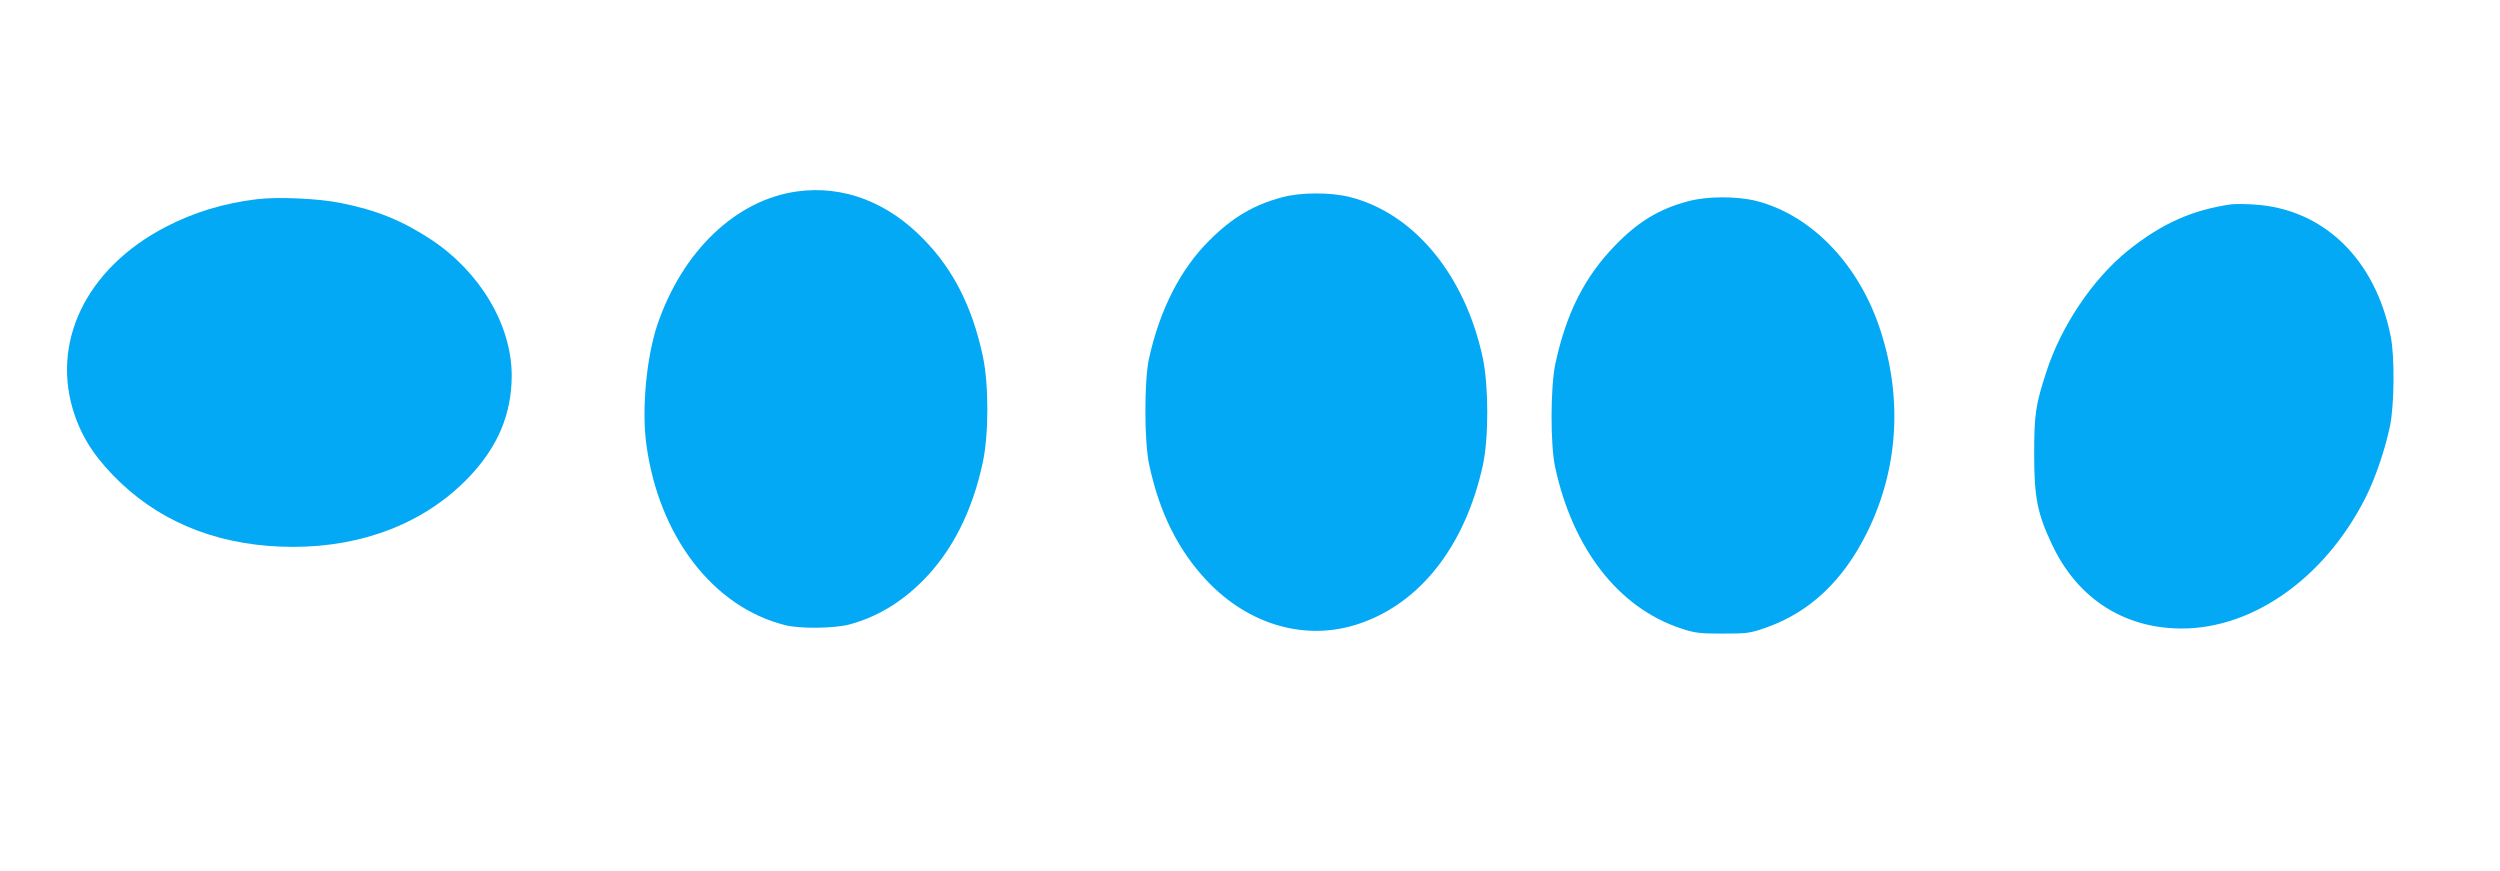
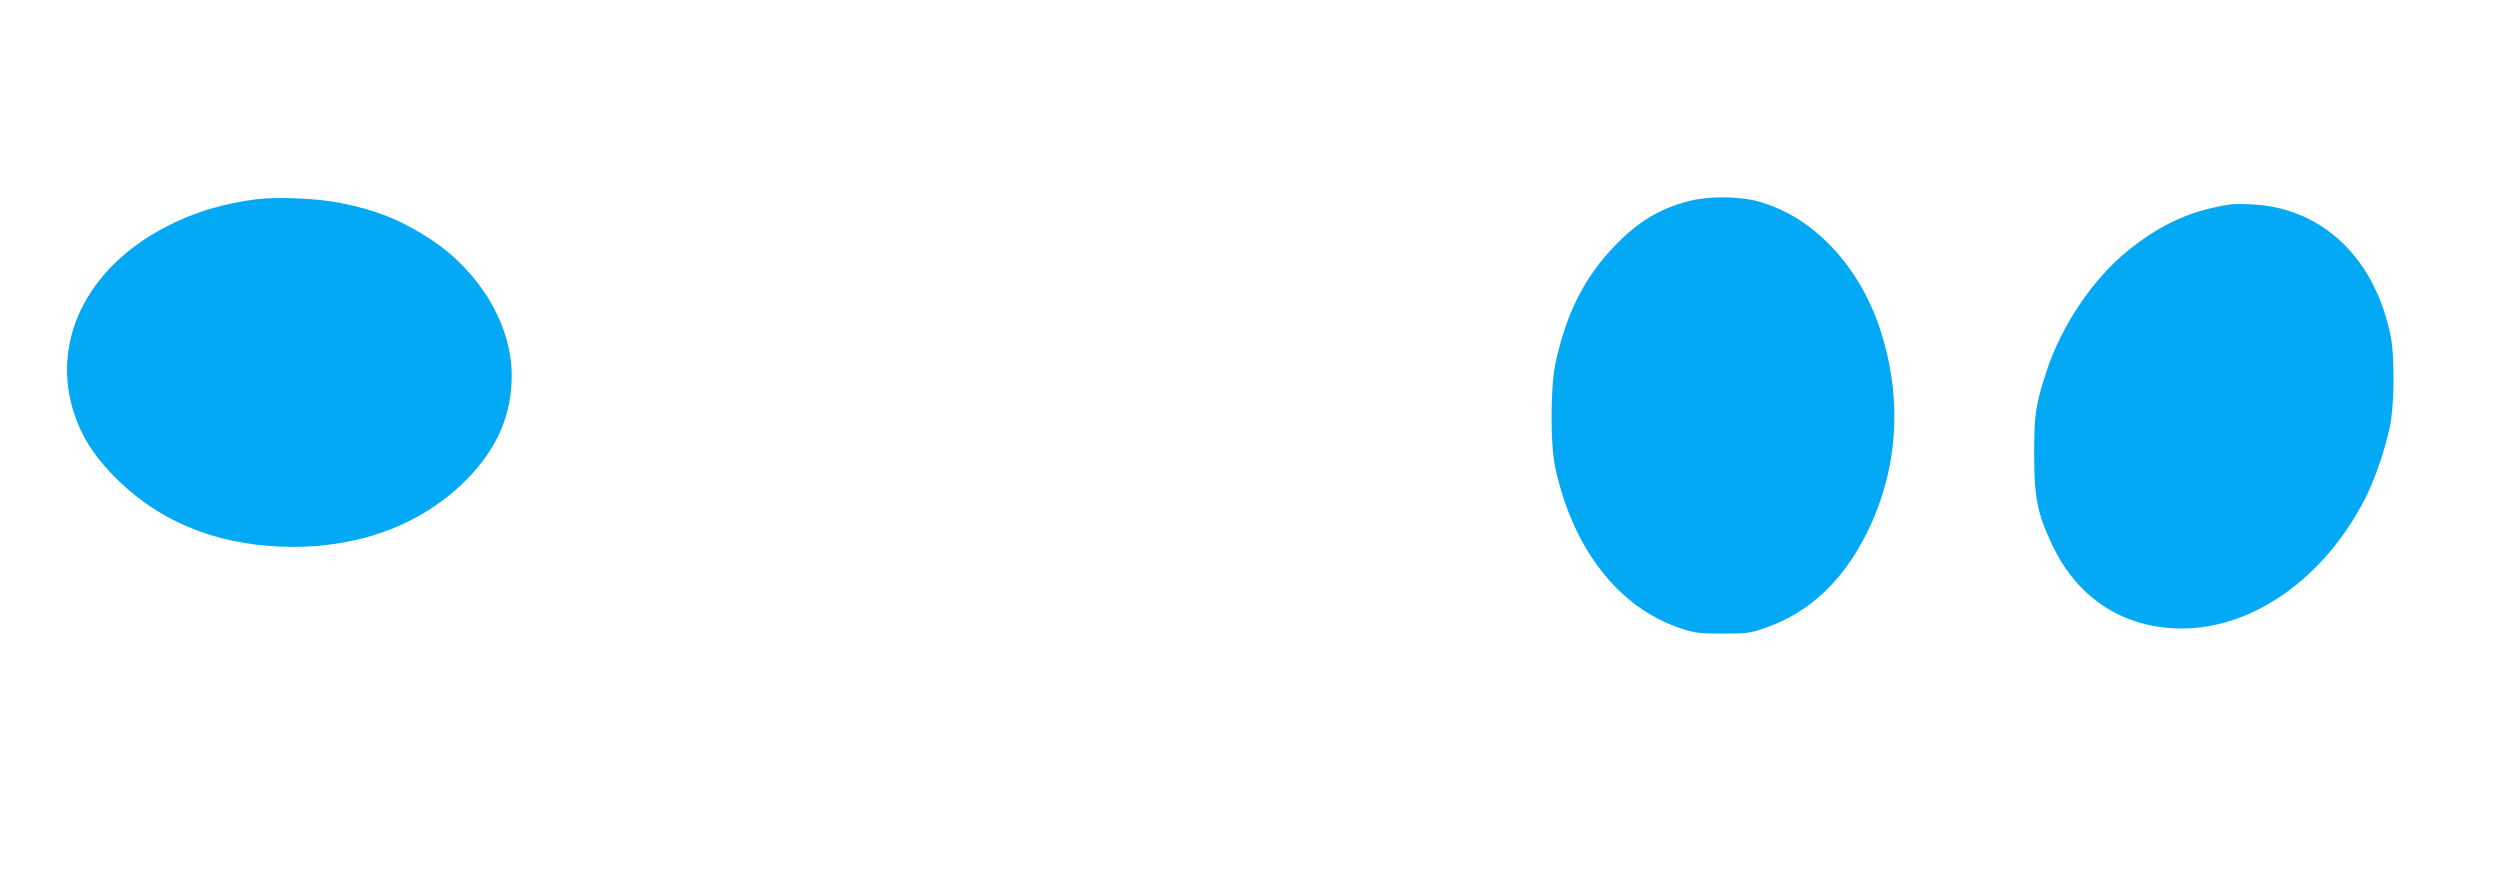
<svg xmlns="http://www.w3.org/2000/svg" version="1.0" width="1280pt" height="446pt" viewBox="0 0 1280 446" preserveAspectRatio="xMidYMid meet">
  <g transform="translate(0,446) scale(0.1,-0.1)" fill="#03a9f4" stroke="none">
-     <path d="M4082 3480 c-314 -43 -589 -306 -717 -685 -55 -165 -80 -429 -56 -608 63 -472 342 -836 712 -928 77 -19 249 -17 329 4 137 37 261 110 374 223 151 152 254 355 308 607 31 145 31 399 0 544 -54 251 -150 441 -301 596 -186 193 -414 279 -649 247z" />
-     <path d="M6565 3450 c-144 -38 -255 -103 -371 -219 -149 -147 -255 -354 -311 -606 -25 -115 -25 -426 1 -545 53 -247 149 -438 295 -593 217 -230 513 -313 784 -219 312 107 539 400 629 809 31 142 30 406 0 550 -91 425 -351 740 -680 824 -99 25 -251 25 -347 -1z" />
    <path d="M1315 3440 c-171 -21 -320 -66 -465 -141 -410 -212 -596 -597 -466 -969 45 -127 115 -229 236 -344 228 -215 528 -326 881 -326 361 0 677 125 897 354 151 157 222 326 222 525 -1 258 -162 528 -412 694 -146 96 -279 151 -460 187 -114 24 -325 33 -433 20z" />
    <path d="M8645 3430 c-149 -39 -258 -105 -376 -227 -156 -161 -249 -345 -305 -603 -26 -118 -27 -420 -1 -535 91 -417 325 -717 642 -822 71 -24 96 -27 215 -27 126 0 141 2 223 31 224 79 395 241 517 488 158 320 182 680 69 1030 -108 338 -352 593 -636 666 -100 25 -251 25 -348 -1z" />
    <path d="M11425 3414 c-202 -29 -358 -99 -530 -237 -180 -145 -343 -388 -418 -622 -55 -168 -62 -218 -62 -420 0 -221 16 -303 90 -460 123 -264 345 -418 625 -432 381 -20 769 246 983 672 51 103 98 241 124 365 22 107 24 353 4 455 -79 400 -346 657 -702 678 -46 3 -97 3 -114 1z" />
  </g>
</svg>